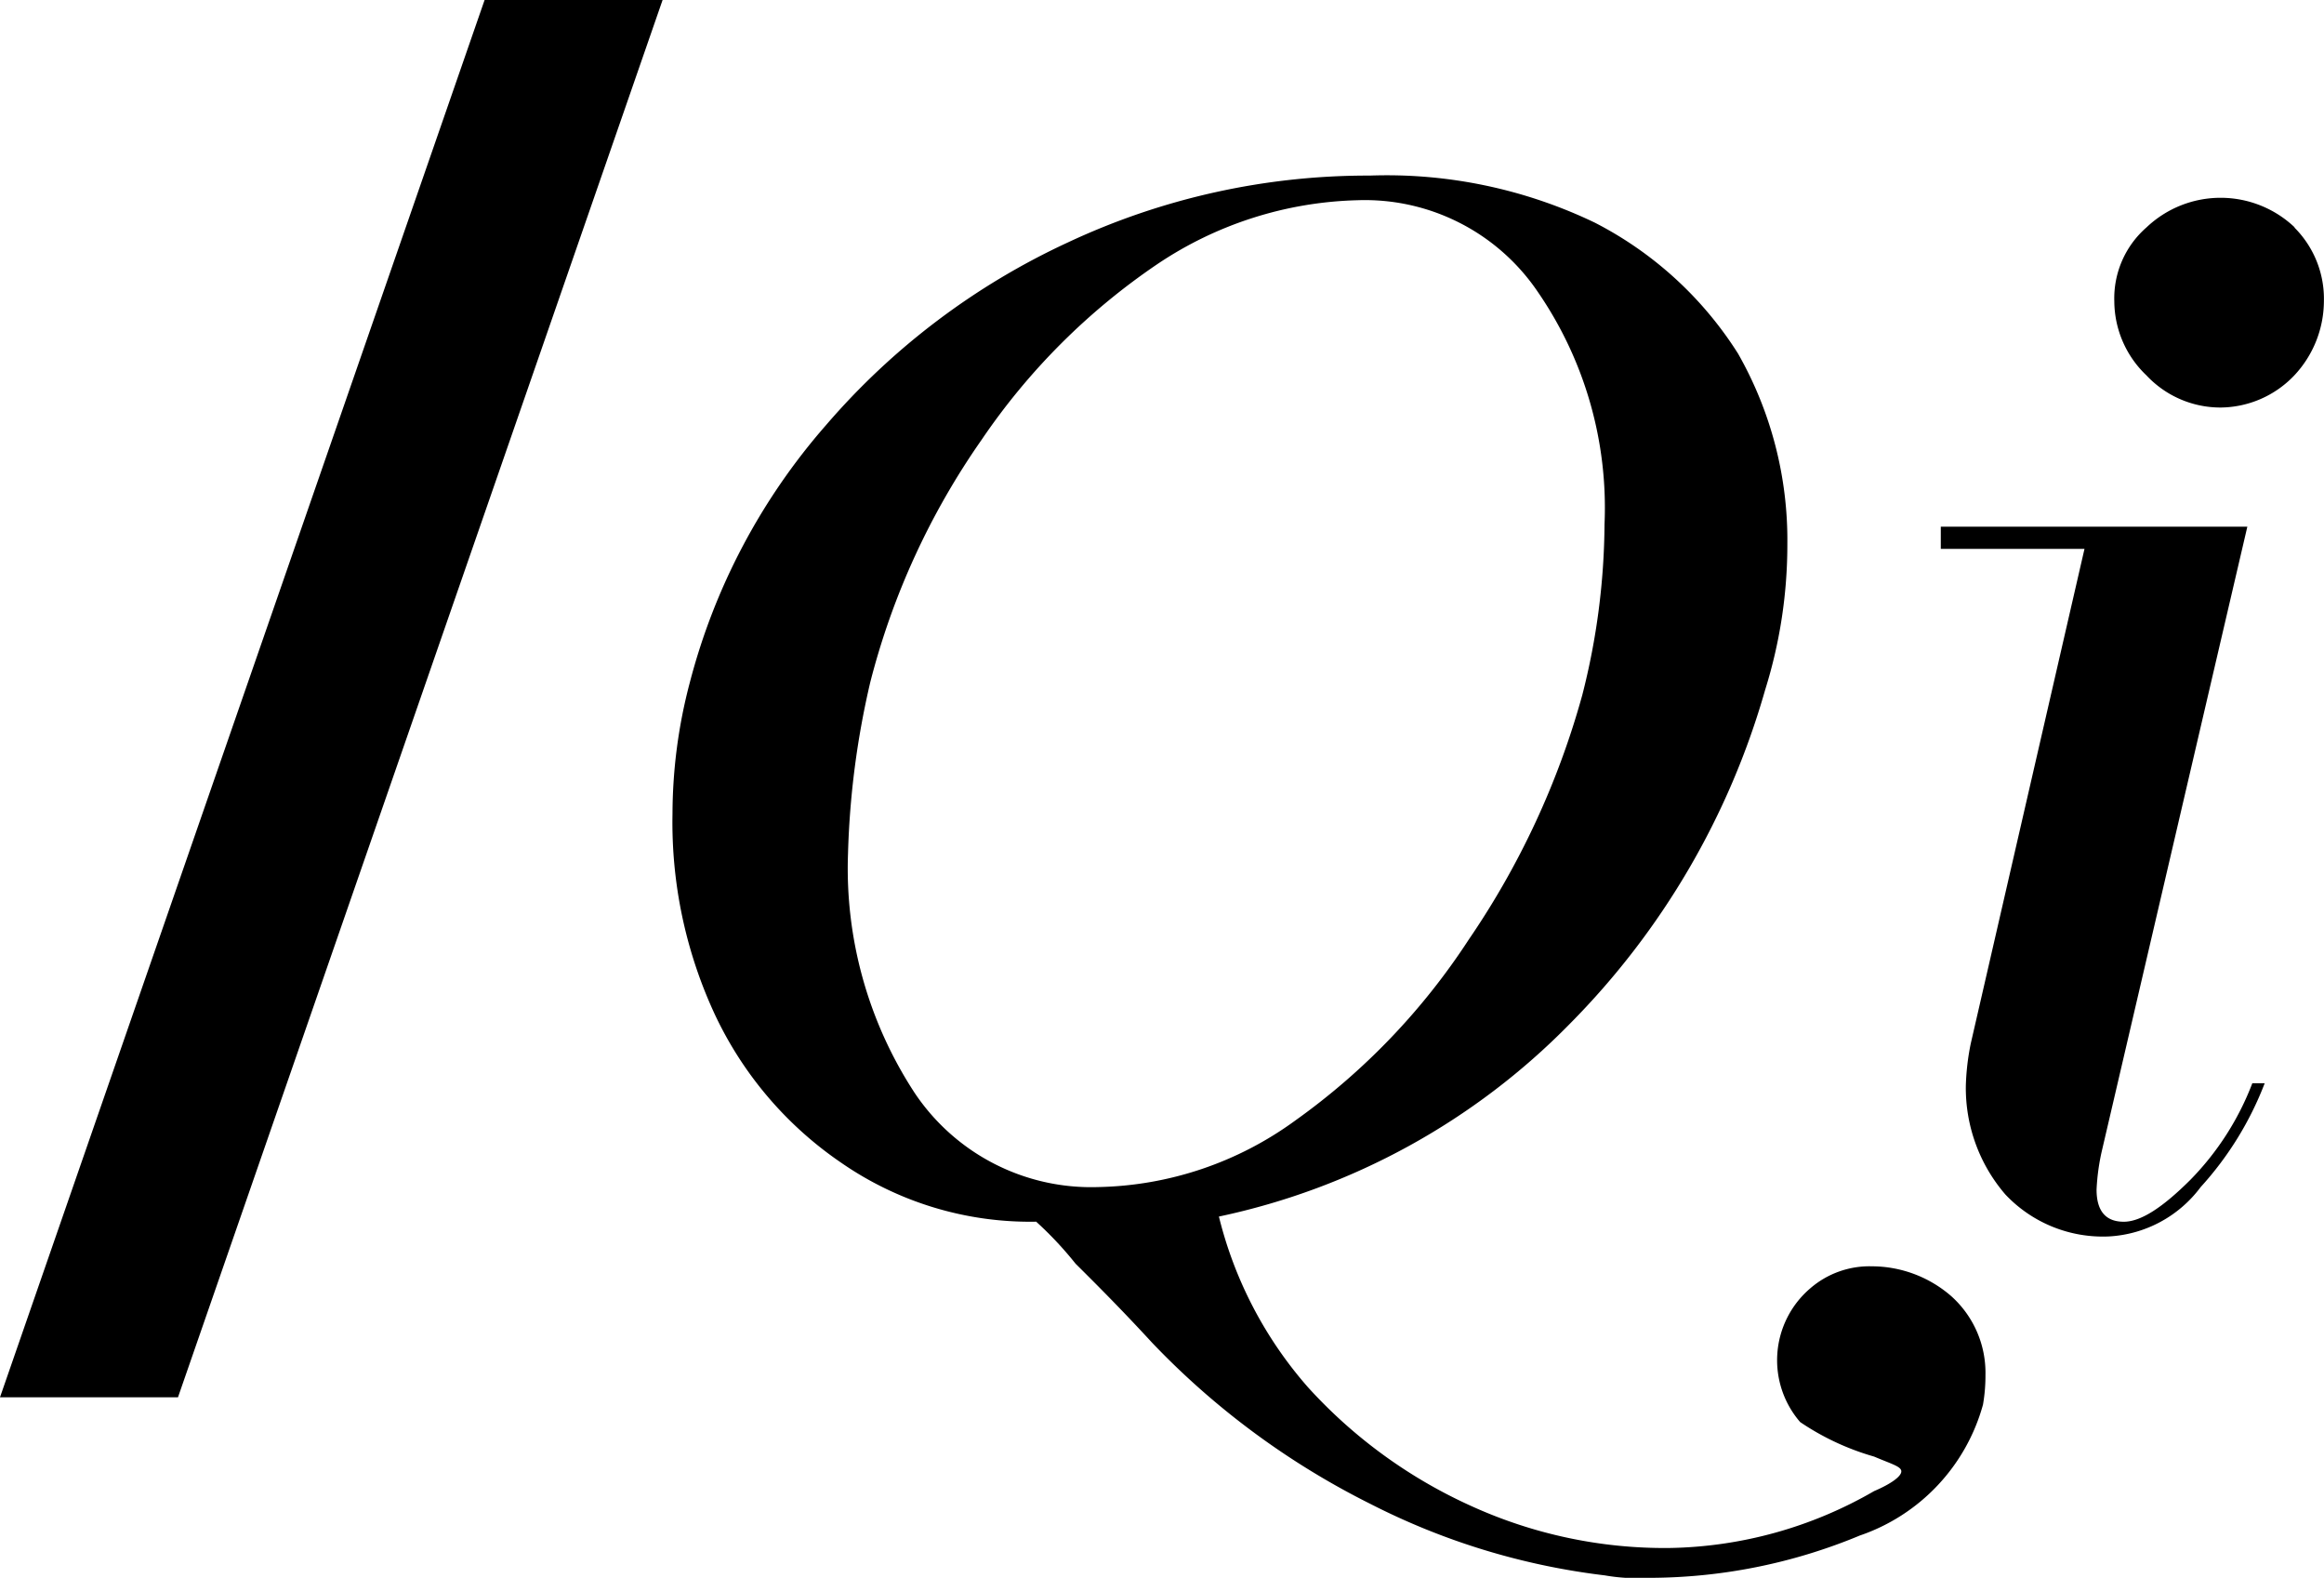
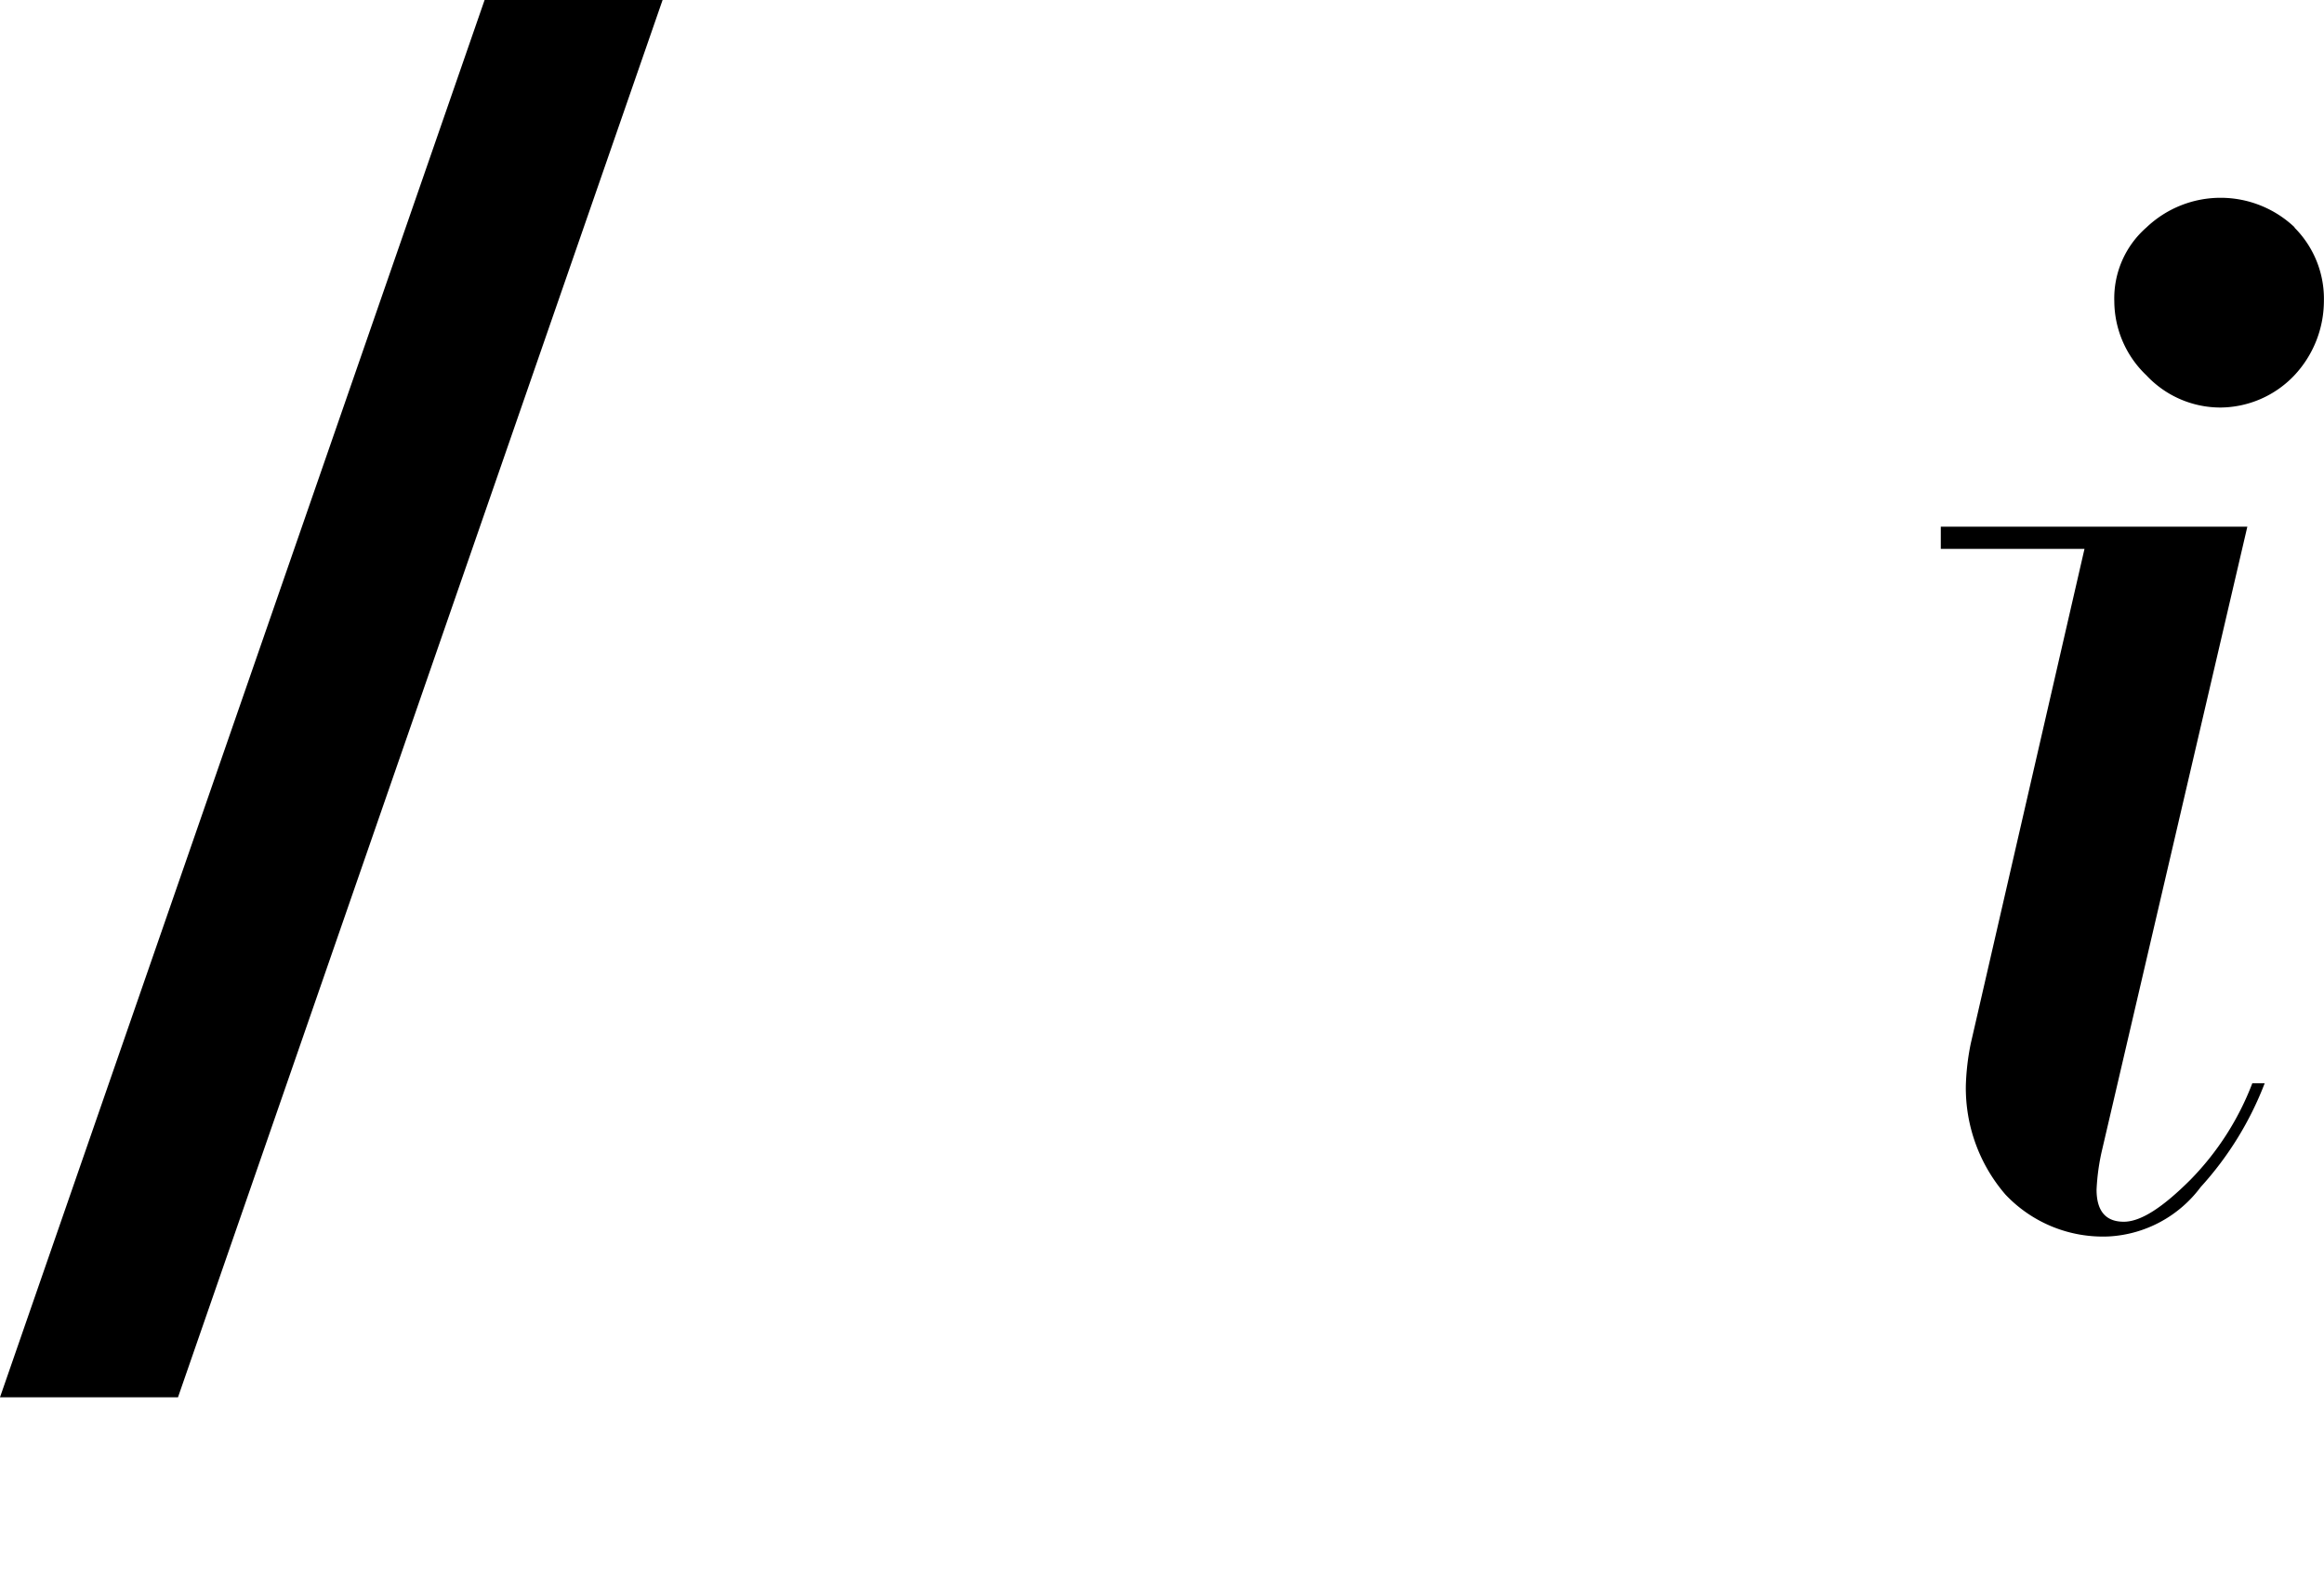
<svg xmlns="http://www.w3.org/2000/svg" id="qi" width="47.147" height="32" viewBox="0 0 47.147 32">
  <path id="XMLID_6_" d="M12.331,18.9,2.5,47.238H6.111L15.942,18.9Z" transform="translate(-2.5 -18.9)" />
-   <path id="Caminho_23" data-name="Caminho 23" d="M33.261,39.743a8.309,8.309,0,0,0,1.354,4.865,4.309,4.309,0,0,0,3.712,1.906,7.011,7.011,0,0,0,4.013-1.354A13.638,13.638,0,0,0,45.85,41.5a16.6,16.6,0,0,0,2.307-4.966,14.266,14.266,0,0,0,.451-3.461,7.724,7.724,0,0,0-1.354-4.715A4.236,4.236,0,0,0,43.593,26.5a7.612,7.612,0,0,0-4.063,1.3,13.35,13.35,0,0,0-3.561,3.561,15.087,15.087,0,0,0-2.257,4.915,17.257,17.257,0,0,0-.451,3.461M53.775,53.586a11.151,11.151,0,0,1-4.263.853,3.847,3.847,0,0,1-.9-.05,14.121,14.121,0,0,1-4.765-1.455,15.964,15.964,0,0,1-4.414-3.26c-.6-.652-1.1-1.154-1.555-1.605a7.3,7.3,0,0,0-.8-.853,6.732,6.732,0,0,1-3.962-1.2A7.487,7.487,0,0,1,30.553,43,9.231,9.231,0,0,1,29.7,38.94a10.485,10.485,0,0,1,.351-2.658,12.815,12.815,0,0,1,2.759-5.216,14.484,14.484,0,0,1,4.915-3.712A14.33,14.33,0,0,1,43.844,26a9.75,9.75,0,0,1,4.564.953,7.468,7.468,0,0,1,2.909,2.658,7.638,7.638,0,0,1,1,3.862,9.848,9.848,0,0,1-.451,2.959A15.733,15.733,0,0,1,47.907,43.2a14.037,14.037,0,0,1-7.122,3.912,8.223,8.223,0,0,0,1.806,3.461,10.066,10.066,0,0,0,3.31,2.408,9.472,9.472,0,0,0,4.013.853,8.557,8.557,0,0,0,4.163-1.154c.351-.15.552-.3.552-.4s-.2-.15-.552-.3a5.242,5.242,0,0,1-1.5-.7,1.916,1.916,0,0,1,.2-2.708,1.834,1.834,0,0,1,1.254-.451,2.46,2.46,0,0,1,1.605.6,2.086,2.086,0,0,1,.7,1.605,3.421,3.421,0,0,1-.05.6,3.9,3.9,0,0,1-2.508,2.658" transform="translate(-16.057 -22.439)" />
  <path id="Caminho_24" data-name="Caminho 24" d="M88.172,27.5a2.042,2.042,0,0,1,.6,1.5,2.212,2.212,0,0,1-.6,1.5,2.085,2.085,0,0,1-1.5.652,2.056,2.056,0,0,1-1.5-.652,2.085,2.085,0,0,1-.652-1.5,1.907,1.907,0,0,1,.652-1.5,2.182,2.182,0,0,1,3.009,0M84.16,47.013c0,.451.2.652.552.652s.8-.3,1.354-.853a5.693,5.693,0,0,0,1.254-1.956h.251a6.683,6.683,0,0,1-1.3,2.107,2.491,2.491,0,0,1-1.856,1,2.718,2.718,0,0,1-2.107-.853,3.305,3.305,0,0,1-.8-2.207,4.941,4.941,0,0,1,.1-.853l2.307-10.031H81v-.451h6.219L84.26,46.26a4.451,4.451,0,0,0-.1.752" transform="translate(-41.627 -22.887)" />
</svg>